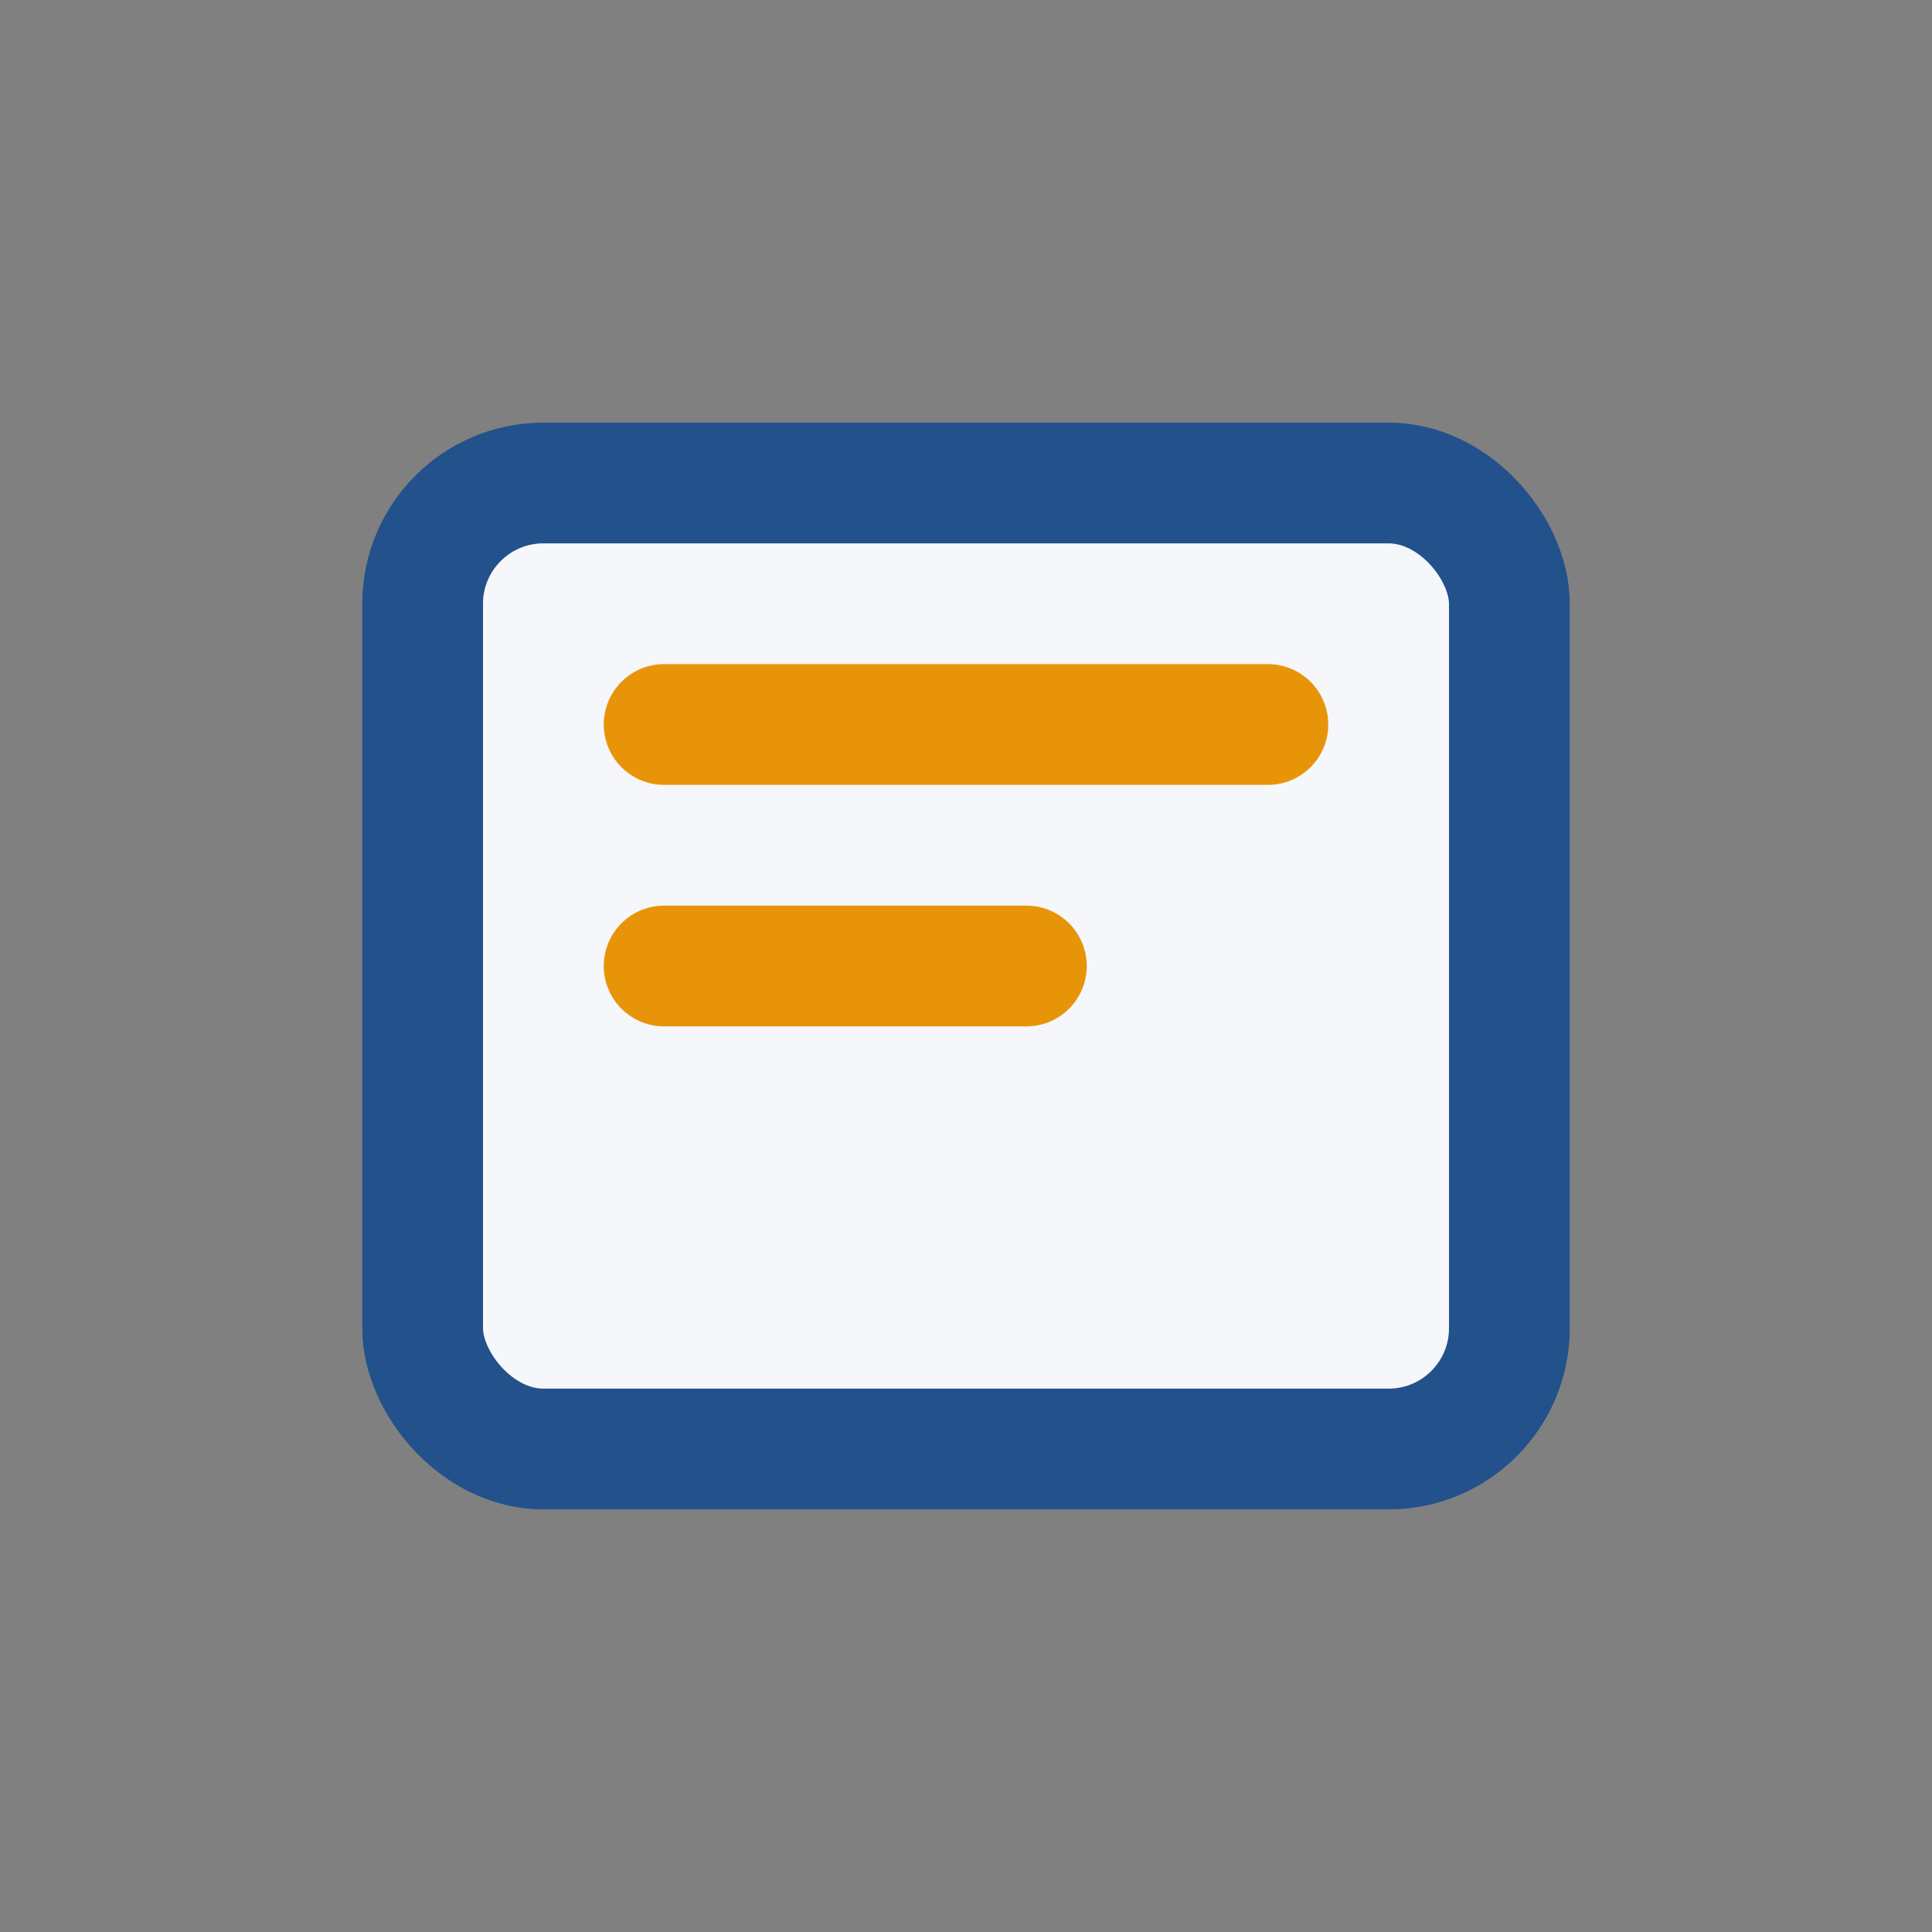
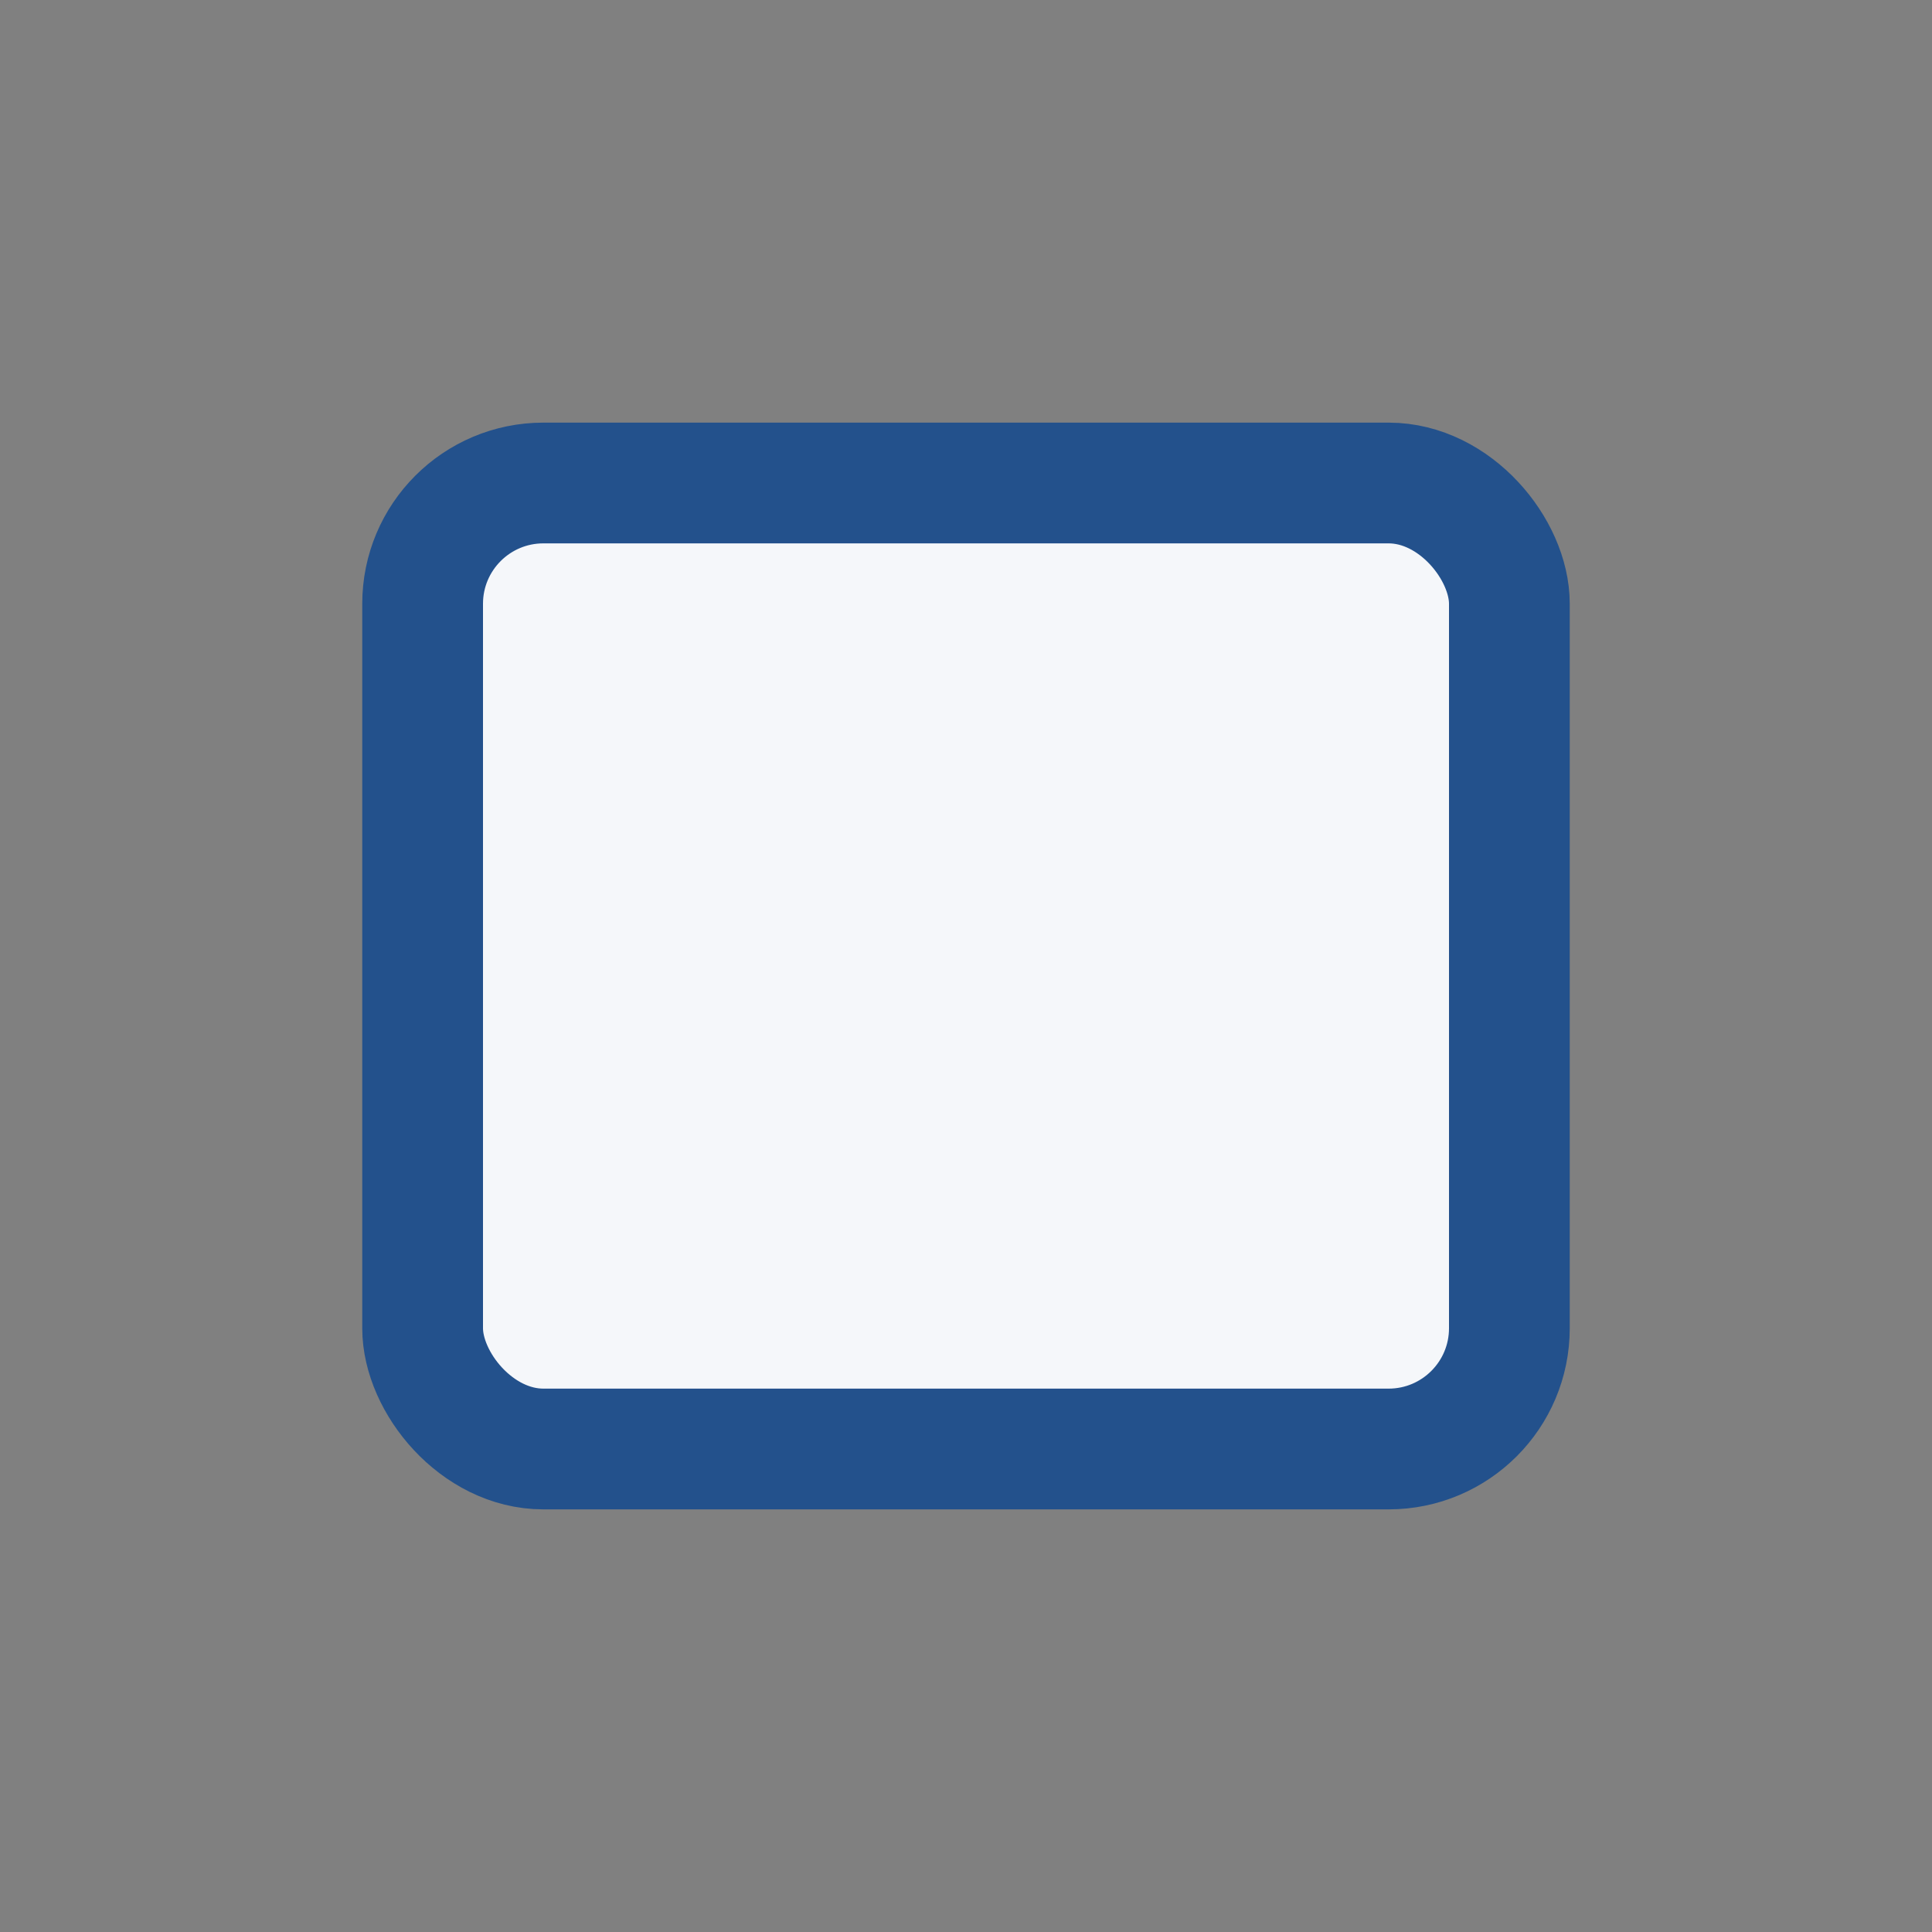
<svg xmlns="http://www.w3.org/2000/svg" width="32" height="32" viewBox="0 0 32 32">
  <rect x="0" y="0" width="32" height="32" fill="#808080" stroke="none" />
  <rect x="7" y="8" width="18" height="16" rx="2" fill="#F5F7FA" stroke="#23518C" stroke-width="2" />
-   <path d="M11 12h10M11 16h6" stroke="#E89409" stroke-width="2" stroke-linecap="round" />
</svg>